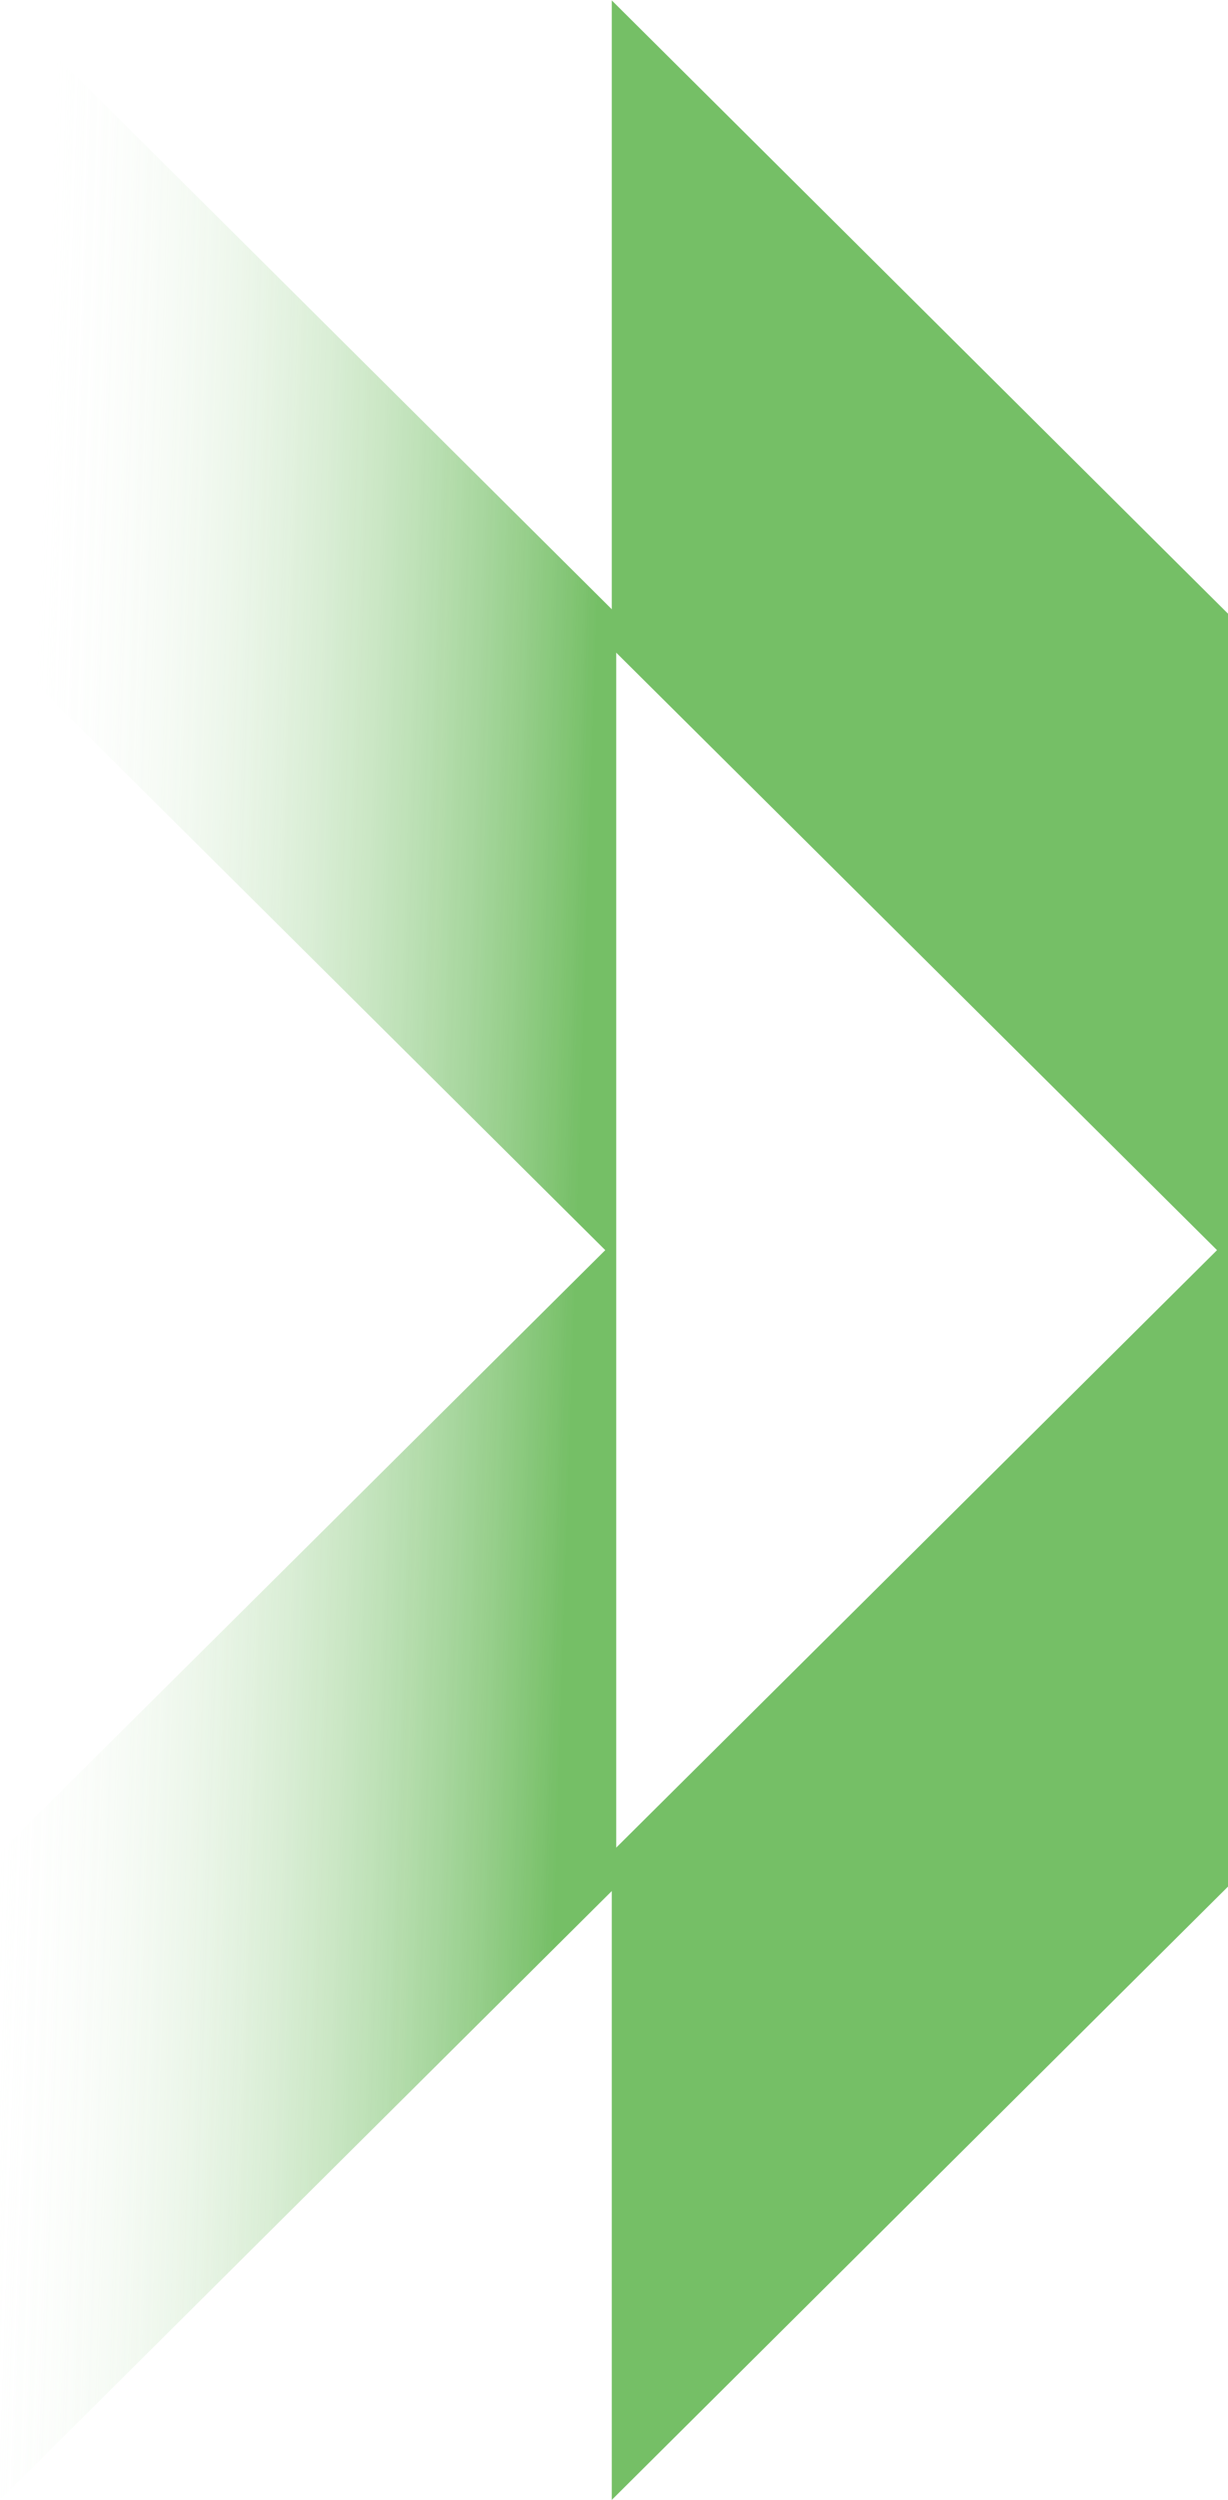
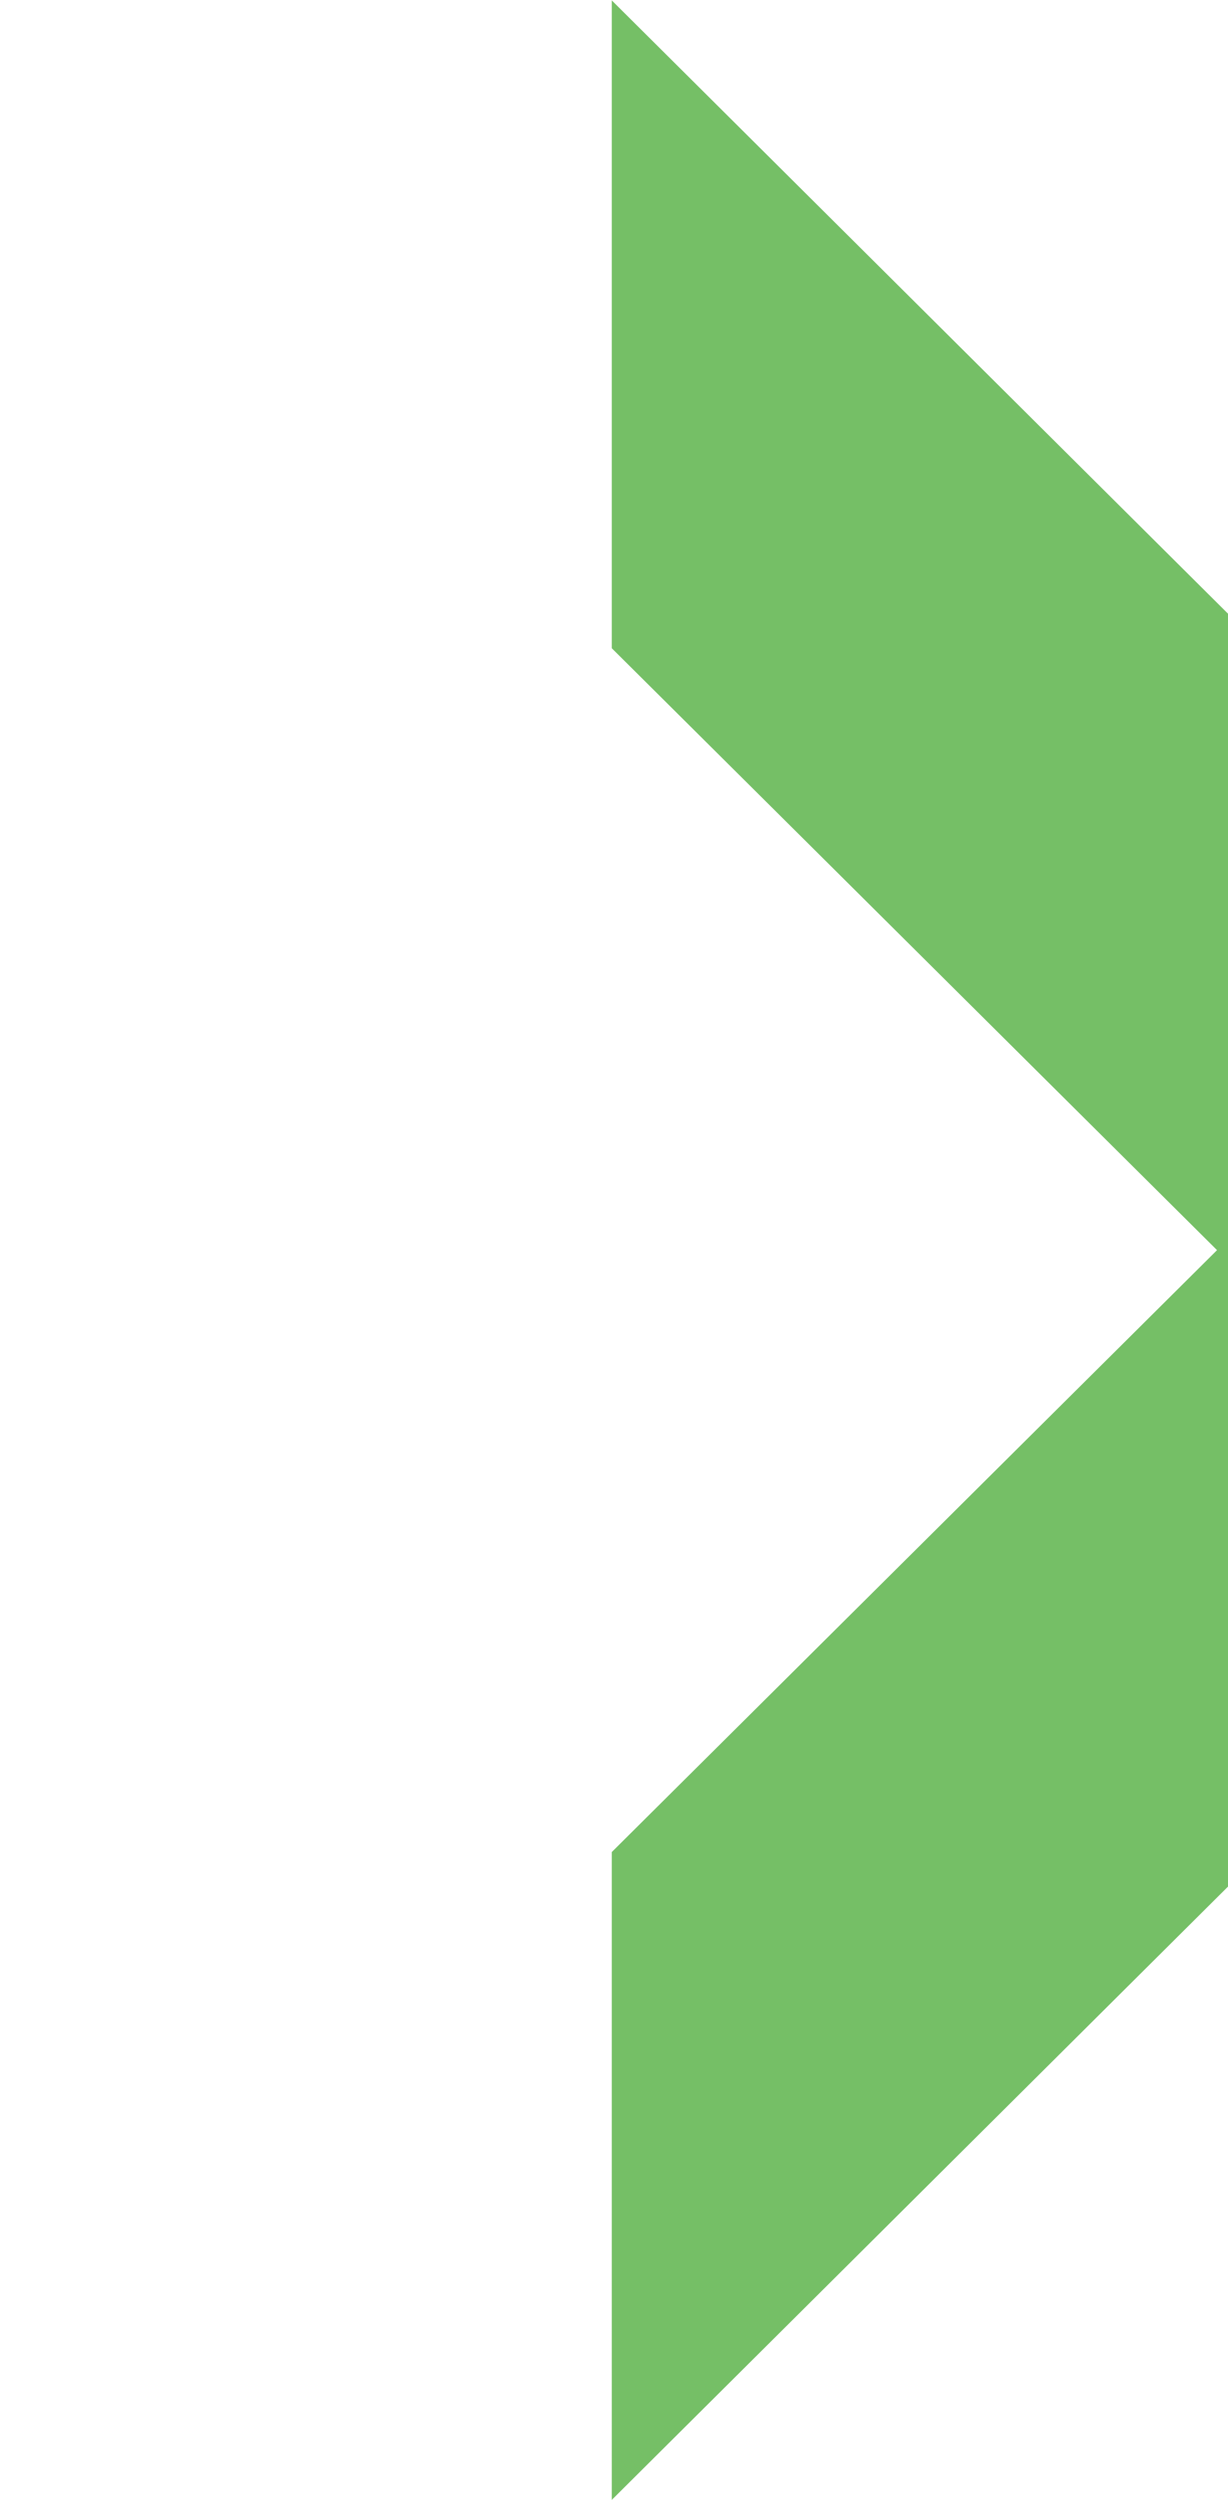
<svg xmlns="http://www.w3.org/2000/svg" id="Laag_1" width="106.6mm" height="216.9mm" viewBox="0 0 302.3 614.9">
  <defs>
    <style>      .st0 {        fill: url(#Naamloos_verloop_23);      }      .st1 {        fill: #53af40;      }      .st2 {        opacity: .8;      }    </style>
    <linearGradient id="Naamloos_verloop_23" data-name="Naamloos verloop 23" x1="-267" y1="604.9" x2="-264.7" y2="604.6" gradientTransform="translate(40503.1 372271.5) scale(151.7 -614.9)" gradientUnits="userSpaceOnUse">
      <stop offset="0" stop-color="#fff" stop-opacity="0" />
      <stop offset=".4" stop-color="#53af40" />
      <stop offset="1" stop-color="#53af40" />
    </linearGradient>
  </defs>
  <g id="Group_22" class="st2">
-     <path id="Path_18" class="st0" d="M0,0v159.4l149,148.1L0,455.6v159.4l151.7-150.9V150.9L0,0Z" />
    <path id="Path_19" class="st1" d="M150.6,0v159.4l149,148.1-149,148.1v159.4l151.7-150.9V150.9L150.6,0Z" />
  </g>
</svg>